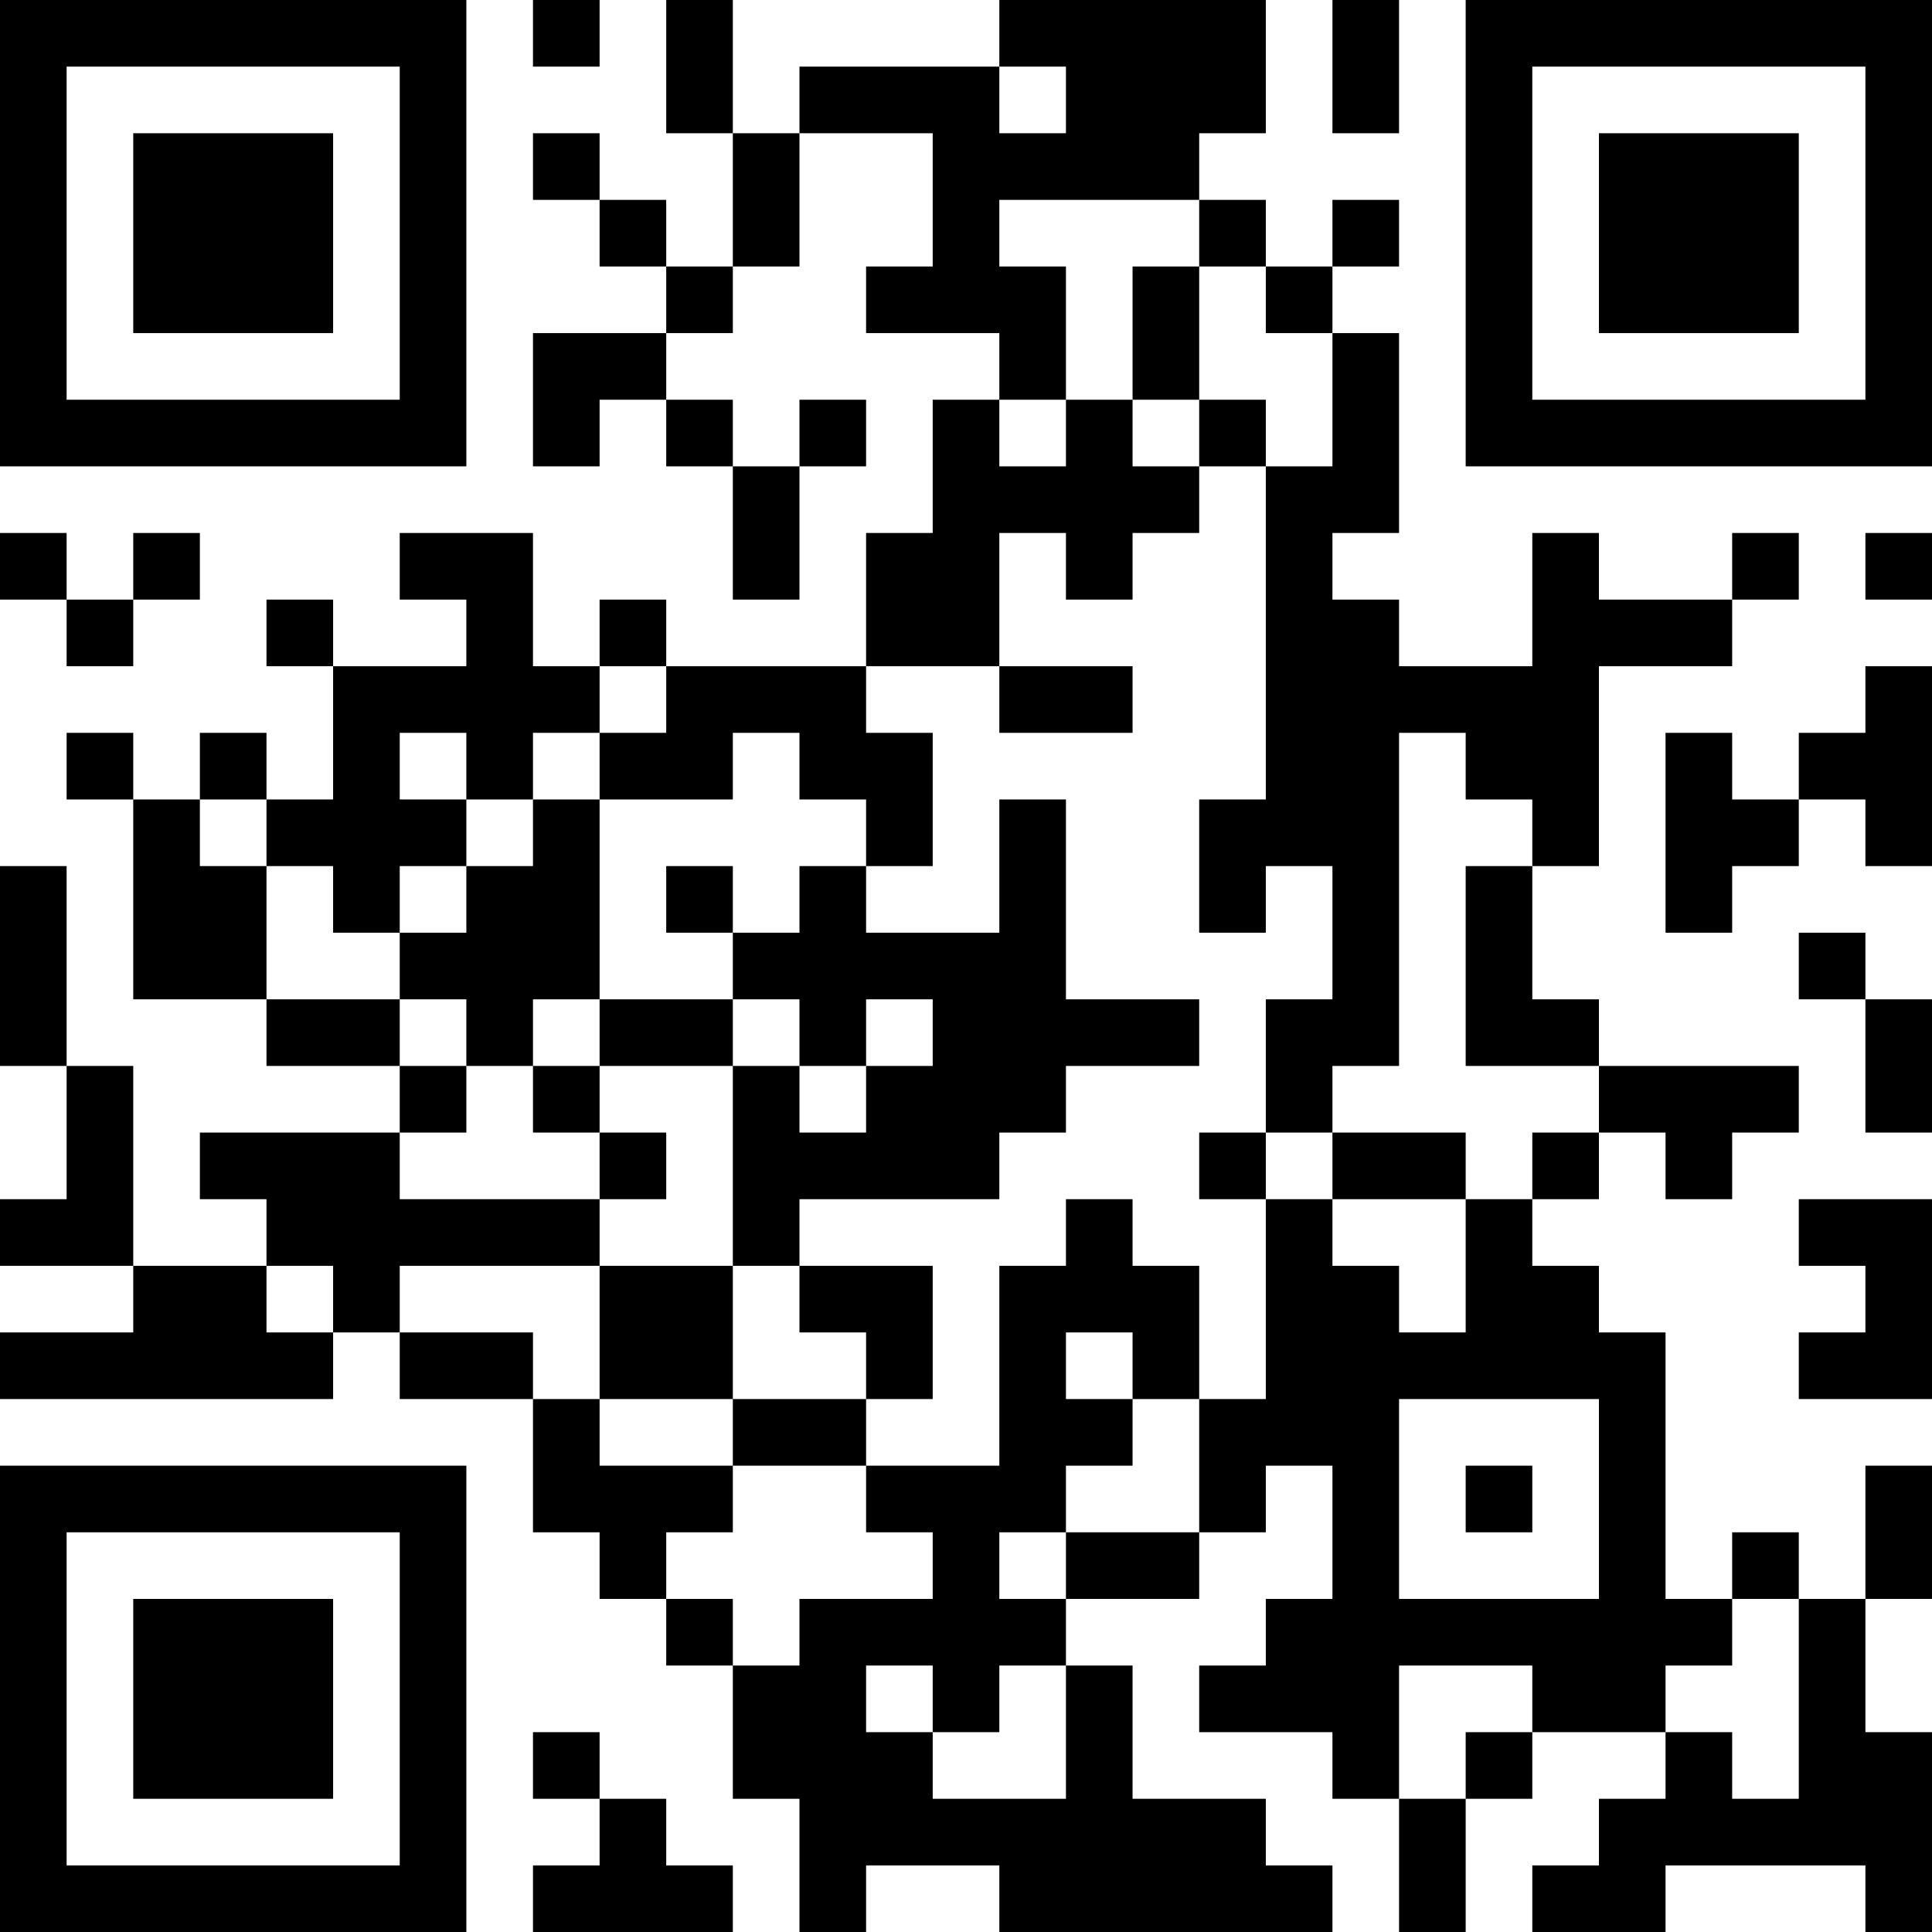
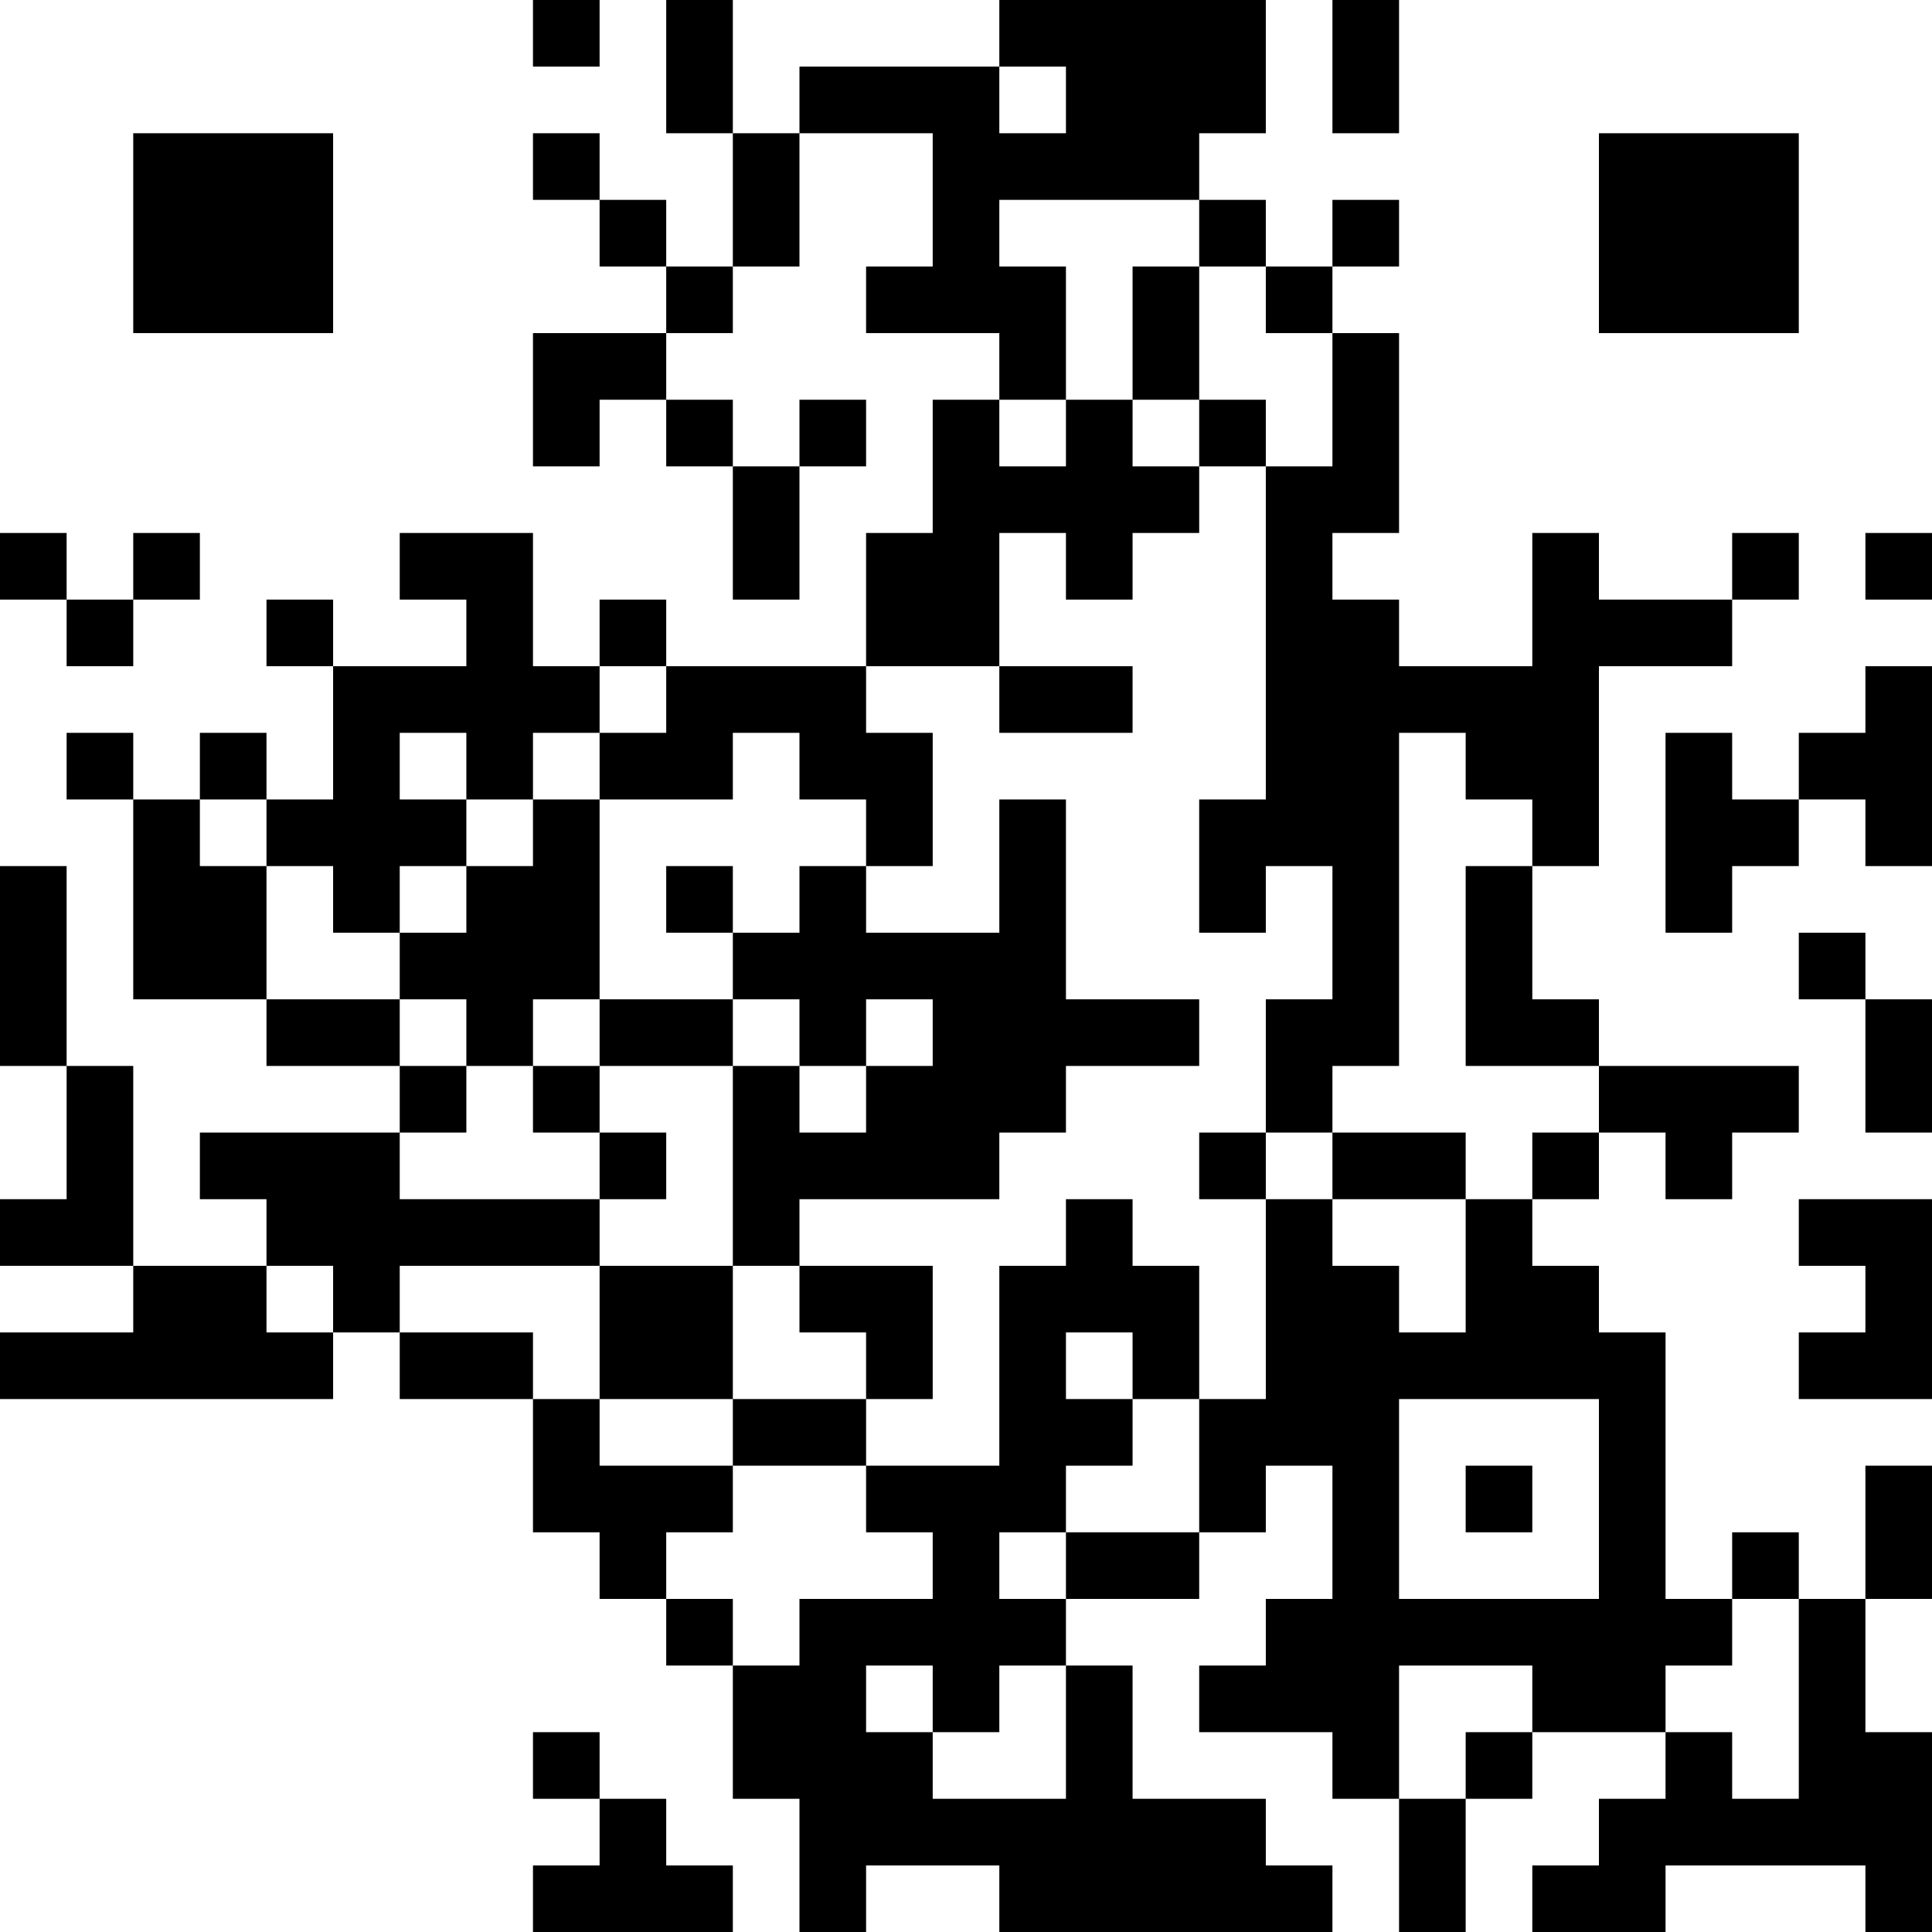
<svg xmlns="http://www.w3.org/2000/svg" version="1.1" width="300" height="300" viewBox="0 0 300 300">
-   <rect x="0" y="0" width="300" height="300" fill="#ffffff" />
  <g transform="scale(10.345)">
    <g transform="translate(0,0)">
      <g>
        <g transform="translate(3.5,3.5)">
-           <path fill-rule="evenodd" d="M-3.5 -3.5L3.5 -3.5L3.5 3.5L-3.5 3.5ZM-2.5 -2.5L-2.5 2.5L2.5 2.5L2.5 -2.5Z" fill="#000000" />
-           <path fill-rule="evenodd" d="M-1.5 -1.5L1.5 -1.5L1.5 1.5L-1.5 1.5Z" fill="#000000" />
+           <path fill-rule="evenodd" d="M-1.5 -1.5L1.5 -1.5L1.5 1.5L-1.5 1.5" fill="#000000" />
        </g>
      </g>
      <g>
        <g transform="translate(25.5,3.5)">
          <g transform="rotate(90)">
-             <path fill-rule="evenodd" d="M-3.5 -3.5L3.5 -3.5L3.5 3.5L-3.5 3.5ZM-2.5 -2.5L-2.5 2.5L2.5 2.5L2.5 -2.5Z" fill="#000000" />
            <path fill-rule="evenodd" d="M-1.5 -1.5L1.5 -1.5L1.5 1.5L-1.5 1.5Z" fill="#000000" />
          </g>
        </g>
      </g>
      <g>
        <g transform="translate(3.5,25.5)">
          <g transform="rotate(-90)">
-             <path fill-rule="evenodd" d="M-3.5 -3.5L3.5 -3.5L3.5 3.5L-3.5 3.5ZM-2.5 -2.5L-2.5 2.5L2.5 2.5L2.5 -2.5Z" fill="#000000" />
-             <path fill-rule="evenodd" d="M-1.5 -1.5L1.5 -1.5L1.5 1.5L-1.5 1.5Z" fill="#000000" />
-           </g>
+             </g>
        </g>
      </g>
      <path fill-rule="evenodd" d="M8 0L8 1L9 1L9 0ZM10 0L10 2L11 2L11 4L10 4L10 3L9 3L9 2L8 2L8 3L9 3L9 4L10 4L10 5L8 5L8 7L9 7L9 6L10 6L10 7L11 7L11 9L12 9L12 7L13 7L13 6L12 6L12 7L11 7L11 6L10 6L10 5L11 5L11 4L12 4L12 2L14 2L14 4L13 4L13 5L15 5L15 6L14 6L14 8L13 8L13 10L10 10L10 9L9 9L9 10L8 10L8 8L6 8L6 9L7 9L7 10L5 10L5 9L4 9L4 10L5 10L5 12L4 12L4 11L3 11L3 12L2 12L2 11L1 11L1 12L2 12L2 15L4 15L4 16L6 16L6 17L3 17L3 18L4 18L4 19L2 19L2 16L1 16L1 13L0 13L0 16L1 16L1 18L0 18L0 19L2 19L2 20L0 20L0 21L5 21L5 20L6 20L6 21L8 21L8 23L9 23L9 24L10 24L10 25L11 25L11 27L12 27L12 29L13 29L13 28L15 28L15 29L20 29L20 28L19 28L19 27L17 27L17 25L16 25L16 24L18 24L18 23L19 23L19 22L20 22L20 24L19 24L19 25L18 25L18 26L20 26L20 27L21 27L21 29L22 29L22 27L23 27L23 26L25 26L25 27L24 27L24 28L23 28L23 29L25 29L25 28L28 28L28 29L29 29L29 26L28 26L28 24L29 24L29 22L28 22L28 24L27 24L27 23L26 23L26 24L25 24L25 20L24 20L24 19L23 19L23 18L24 18L24 17L25 17L25 18L26 18L26 17L27 17L27 16L24 16L24 15L23 15L23 13L24 13L24 10L26 10L26 9L27 9L27 8L26 8L26 9L24 9L24 8L23 8L23 10L21 10L21 9L20 9L20 8L21 8L21 5L20 5L20 4L21 4L21 3L20 3L20 4L19 4L19 3L18 3L18 2L19 2L19 0L15 0L15 1L12 1L12 2L11 2L11 0ZM20 0L20 2L21 2L21 0ZM15 1L15 2L16 2L16 1ZM15 3L15 4L16 4L16 6L15 6L15 7L16 7L16 6L17 6L17 7L18 7L18 8L17 8L17 9L16 9L16 8L15 8L15 10L13 10L13 11L14 11L14 13L13 13L13 12L12 12L12 11L11 11L11 12L9 12L9 11L10 11L10 10L9 10L9 11L8 11L8 12L7 12L7 11L6 11L6 12L7 12L7 13L6 13L6 14L5 14L5 13L4 13L4 12L3 12L3 13L4 13L4 15L6 15L6 16L7 16L7 17L6 17L6 18L9 18L9 19L6 19L6 20L8 20L8 21L9 21L9 22L11 22L11 23L10 23L10 24L11 24L11 25L12 25L12 24L14 24L14 23L13 23L13 22L15 22L15 19L16 19L16 18L17 18L17 19L18 19L18 21L17 21L17 20L16 20L16 21L17 21L17 22L16 22L16 23L15 23L15 24L16 24L16 23L18 23L18 21L19 21L19 18L20 18L20 19L21 19L21 20L22 20L22 18L23 18L23 17L24 17L24 16L22 16L22 13L23 13L23 12L22 12L22 11L21 11L21 16L20 16L20 17L19 17L19 15L20 15L20 13L19 13L19 14L18 14L18 12L19 12L19 7L20 7L20 5L19 5L19 4L18 4L18 3ZM17 4L17 6L18 6L18 7L19 7L19 6L18 6L18 4ZM0 8L0 9L1 9L1 10L2 10L2 9L3 9L3 8L2 8L2 9L1 9L1 8ZM28 8L28 9L29 9L29 8ZM15 10L15 11L17 11L17 10ZM28 10L28 11L27 11L27 12L26 12L26 11L25 11L25 14L26 14L26 13L27 13L27 12L28 12L28 13L29 13L29 10ZM8 12L8 13L7 13L7 14L6 14L6 15L7 15L7 16L8 16L8 17L9 17L9 18L10 18L10 17L9 17L9 16L11 16L11 19L9 19L9 21L11 21L11 22L13 22L13 21L14 21L14 19L12 19L12 18L15 18L15 17L16 17L16 16L18 16L18 15L16 15L16 12L15 12L15 14L13 14L13 13L12 13L12 14L11 14L11 13L10 13L10 14L11 14L11 15L9 15L9 12ZM27 14L27 15L28 15L28 17L29 17L29 15L28 15L28 14ZM8 15L8 16L9 16L9 15ZM11 15L11 16L12 16L12 17L13 17L13 16L14 16L14 15L13 15L13 16L12 16L12 15ZM18 17L18 18L19 18L19 17ZM20 17L20 18L22 18L22 17ZM27 18L27 19L28 19L28 20L27 20L27 21L29 21L29 18ZM4 19L4 20L5 20L5 19ZM11 19L11 21L13 21L13 20L12 20L12 19ZM21 21L21 24L24 24L24 21ZM22 22L22 23L23 23L23 22ZM26 24L26 25L25 25L25 26L26 26L26 27L27 27L27 24ZM13 25L13 26L14 26L14 27L16 27L16 25L15 25L15 26L14 26L14 25ZM21 25L21 27L22 27L22 26L23 26L23 25ZM8 26L8 27L9 27L9 28L8 28L8 29L11 29L11 28L10 28L10 27L9 27L9 26Z" fill="#000000" />
    </g>
  </g>
</svg>